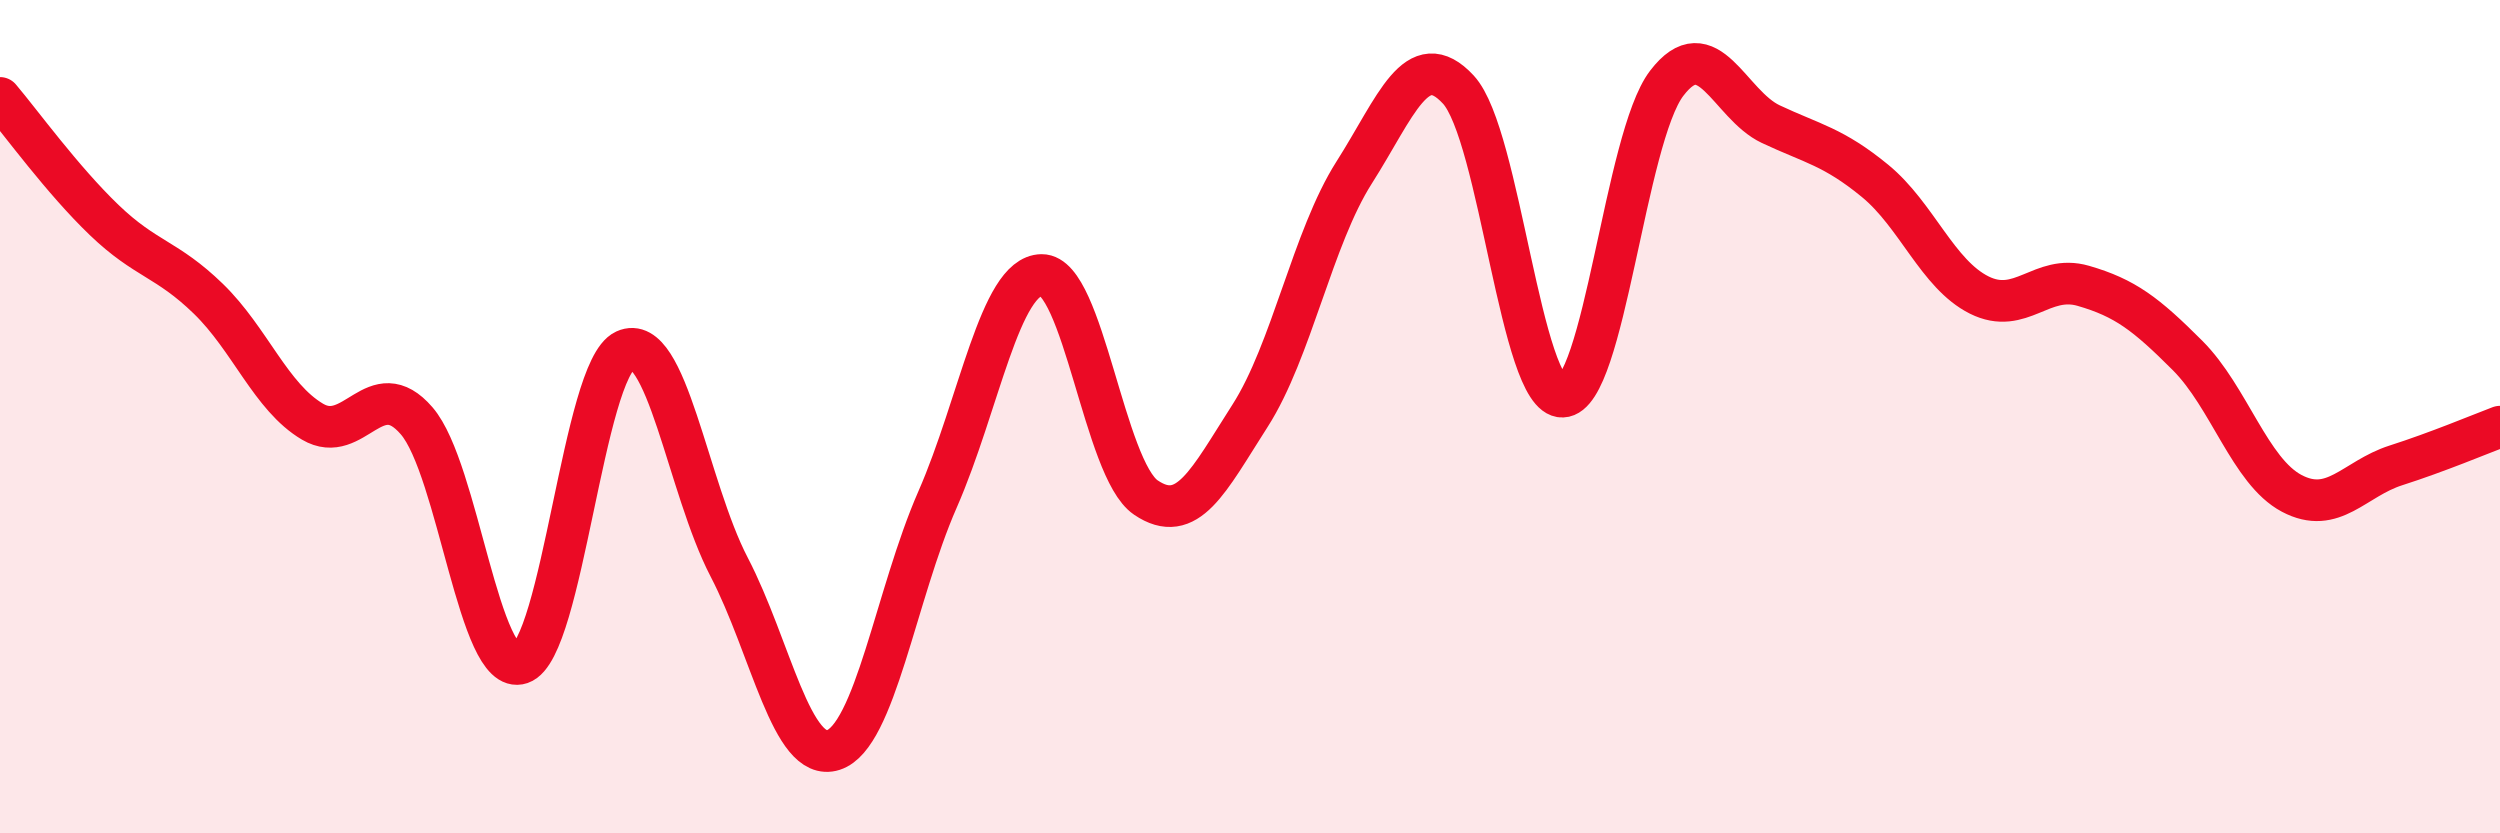
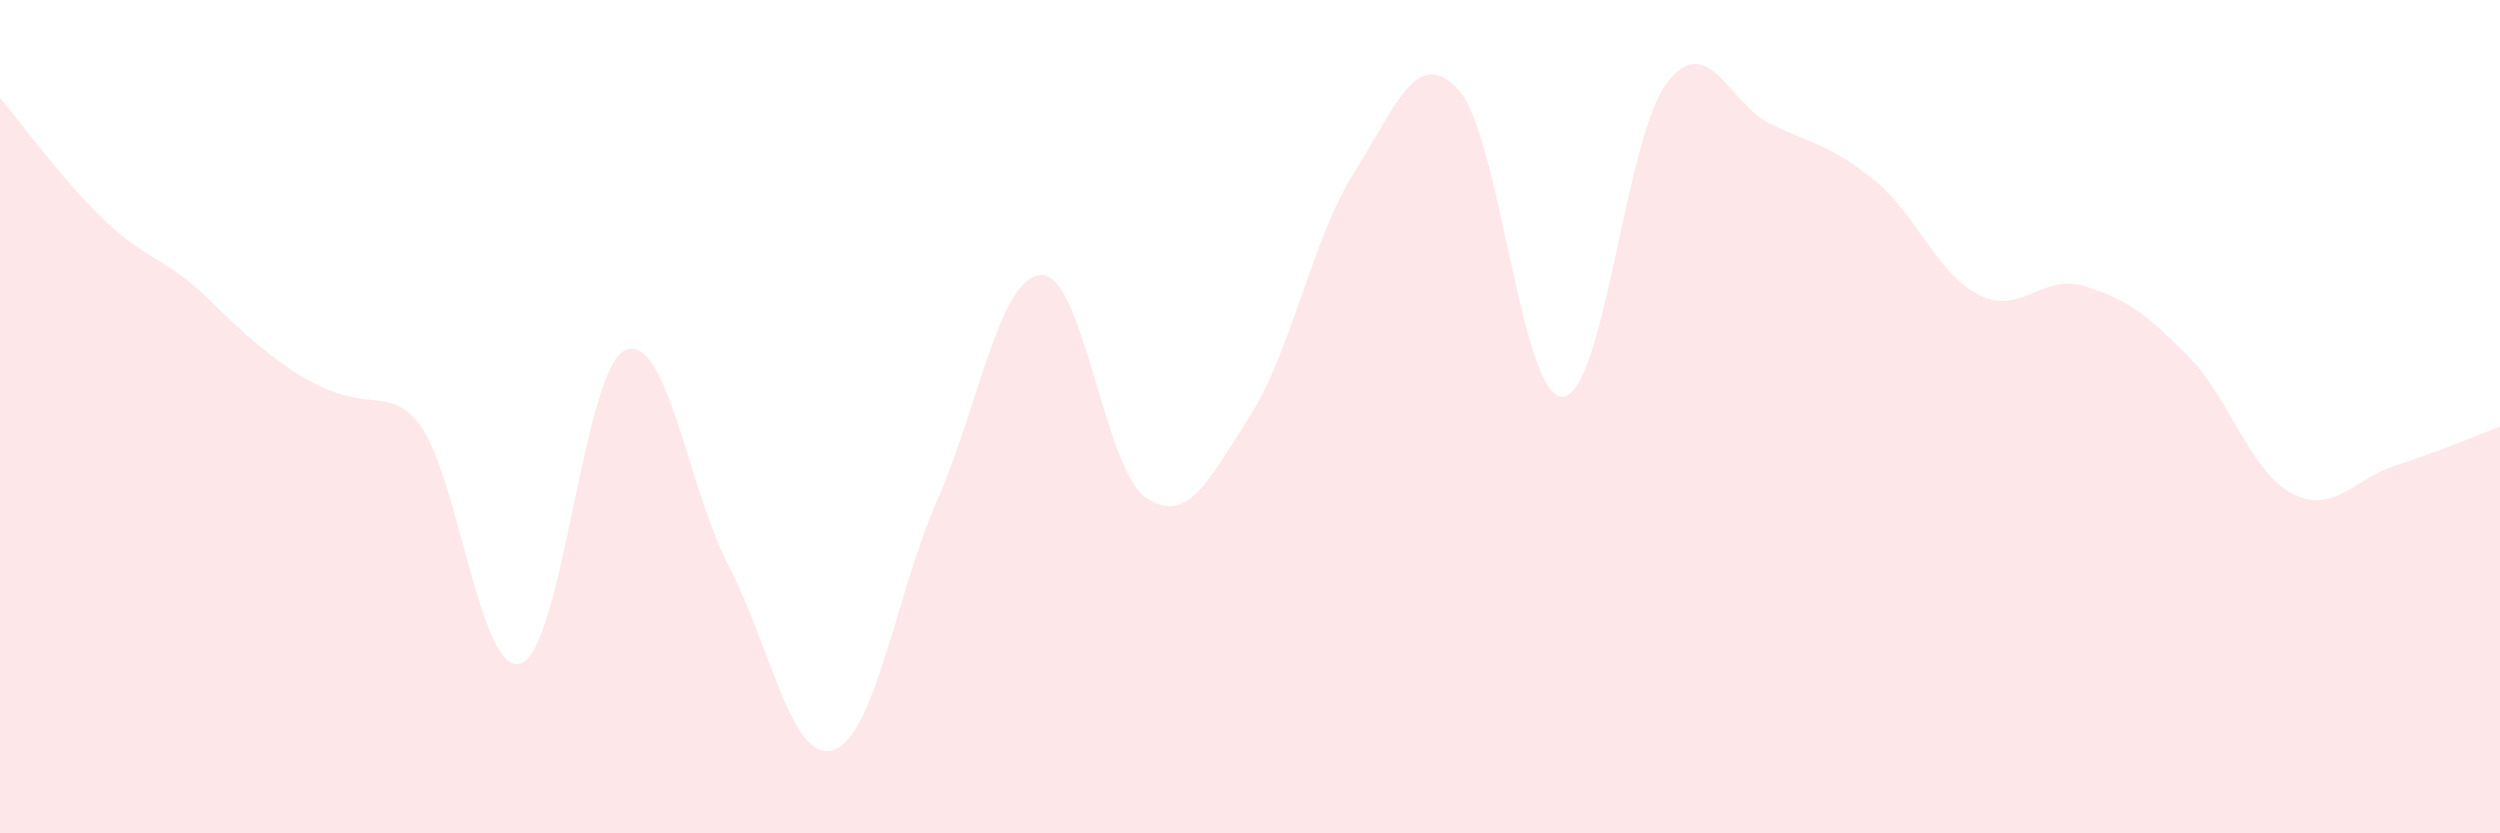
<svg xmlns="http://www.w3.org/2000/svg" width="60" height="20" viewBox="0 0 60 20">
-   <path d="M 0,2.35 C 0.5,2.94 1.5,4.32 2.5,5.28 C 3.5,6.24 4,6.2 5,7.17 C 6,8.14 6.5,9.53 7.5,10.12 C 8.5,10.71 9,8.94 10,10.1 C 11,11.26 11.5,16.26 12.5,15.92 C 13.5,15.58 14,8.87 15,8.41 C 16,7.95 16.5,11.69 17.5,13.61 C 18.5,15.53 19,18.32 20,18 C 21,17.68 21.5,14.27 22.5,11.99 C 23.5,9.71 24,6.61 25,6.6 C 26,6.59 26.5,11.26 27.5,11.94 C 28.5,12.62 29,11.54 30,9.98 C 31,8.42 31.5,5.71 32.5,4.14 C 33.5,2.57 34,1.07 35,2.15 C 36,3.23 36.5,9.55 37.5,9.52 C 38.5,9.49 39,3.31 40,2 C 41,0.69 41.5,2.51 42.5,2.98 C 43.5,3.45 44,3.52 45,4.34 C 46,5.16 46.5,6.58 47.5,7.08 C 48.5,7.58 49,6.57 50,6.86 C 51,7.15 51.5,7.53 52.5,8.53 C 53.5,9.53 54,11.31 55,11.84 C 56,12.37 56.5,11.49 57.5,11.17 C 58.5,10.85 59.5,10.43 60,10.24L60 20L0 20Z" fill="#EB0A25" opacity="0.1" stroke-linecap="round" stroke-linejoin="round" />
-   <path d="M 0,2.35 C 0.5,2.94 1.5,4.32 2.5,5.28 C 3.5,6.24 4,6.2 5,7.17 C 6,8.14 6.5,9.53 7.5,10.12 C 8.5,10.71 9,8.94 10,10.1 C 11,11.26 11.5,16.26 12.5,15.92 C 13.5,15.58 14,8.87 15,8.41 C 16,7.95 16.5,11.69 17.5,13.61 C 18.5,15.53 19,18.32 20,18 C 21,17.68 21.5,14.27 22.5,11.99 C 23.5,9.71 24,6.61 25,6.6 C 26,6.59 26.5,11.26 27.5,11.94 C 28.5,12.62 29,11.54 30,9.98 C 31,8.42 31.5,5.71 32.5,4.14 C 33.5,2.57 34,1.07 35,2.15 C 36,3.23 36.5,9.55 37.5,9.52 C 38.5,9.49 39,3.31 40,2 C 41,0.69 41.5,2.51 42.5,2.98 C 43.5,3.45 44,3.52 45,4.34 C 46,5.16 46.5,6.58 47.5,7.08 C 48.5,7.58 49,6.57 50,6.86 C 51,7.15 51.5,7.53 52.5,8.53 C 53.5,9.53 54,11.31 55,11.84 C 56,12.37 56.5,11.49 57.5,11.17 C 58.5,10.85 59.5,10.43 60,10.24" stroke="#EB0A25" stroke-width="1" fill="none" stroke-linecap="round" stroke-linejoin="round" />
+   <path d="M 0,2.35 C 0.5,2.94 1.5,4.32 2.5,5.28 C 3.5,6.24 4,6.2 5,7.17 C 8.5,10.71 9,8.94 10,10.1 C 11,11.26 11.5,16.26 12.5,15.92 C 13.5,15.58 14,8.87 15,8.41 C 16,7.95 16.5,11.69 17.5,13.61 C 18.5,15.53 19,18.32 20,18 C 21,17.68 21.5,14.27 22.5,11.99 C 23.5,9.71 24,6.61 25,6.6 C 26,6.59 26.5,11.26 27.5,11.94 C 28.5,12.62 29,11.54 30,9.98 C 31,8.42 31.5,5.71 32.5,4.14 C 33.5,2.57 34,1.07 35,2.15 C 36,3.23 36.5,9.55 37.5,9.52 C 38.5,9.49 39,3.31 40,2 C 41,0.69 41.5,2.51 42.5,2.98 C 43.5,3.45 44,3.52 45,4.34 C 46,5.16 46.5,6.58 47.5,7.08 C 48.5,7.58 49,6.57 50,6.86 C 51,7.15 51.5,7.53 52.5,8.53 C 53.5,9.53 54,11.31 55,11.84 C 56,12.37 56.5,11.49 57.5,11.17 C 58.5,10.85 59.5,10.43 60,10.24L60 20L0 20Z" fill="#EB0A25" opacity="0.1" stroke-linecap="round" stroke-linejoin="round" />
</svg>